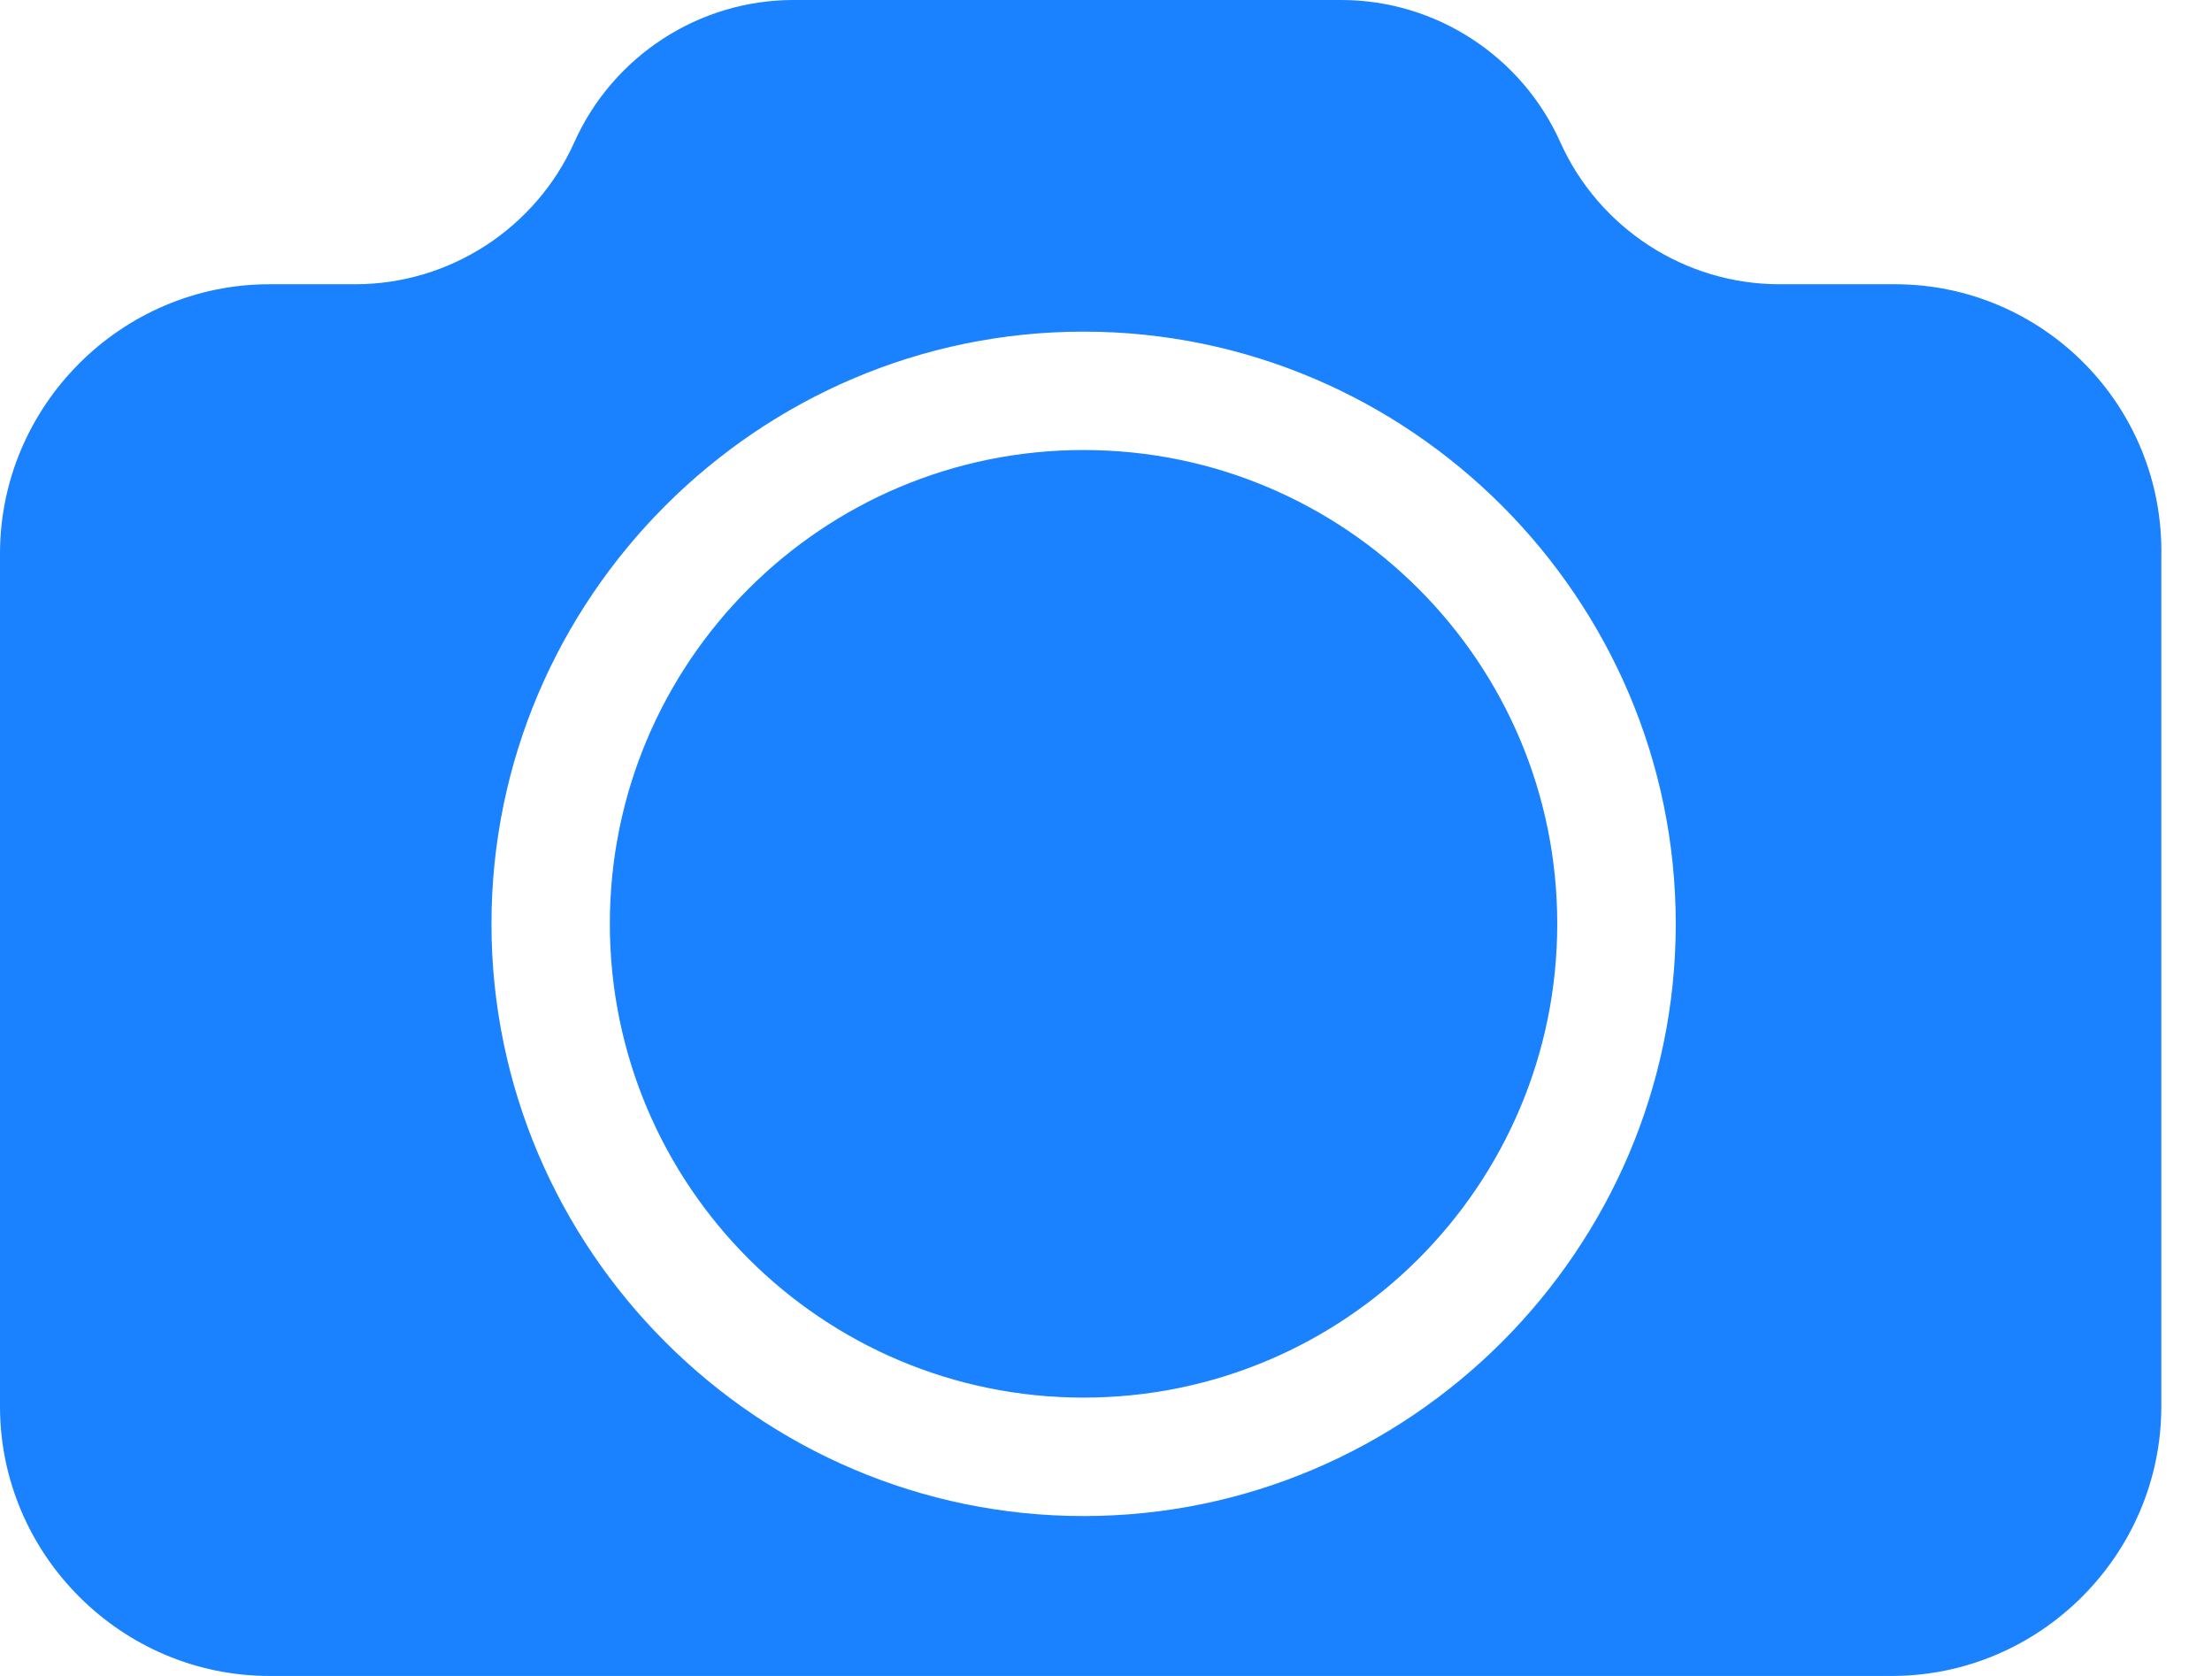
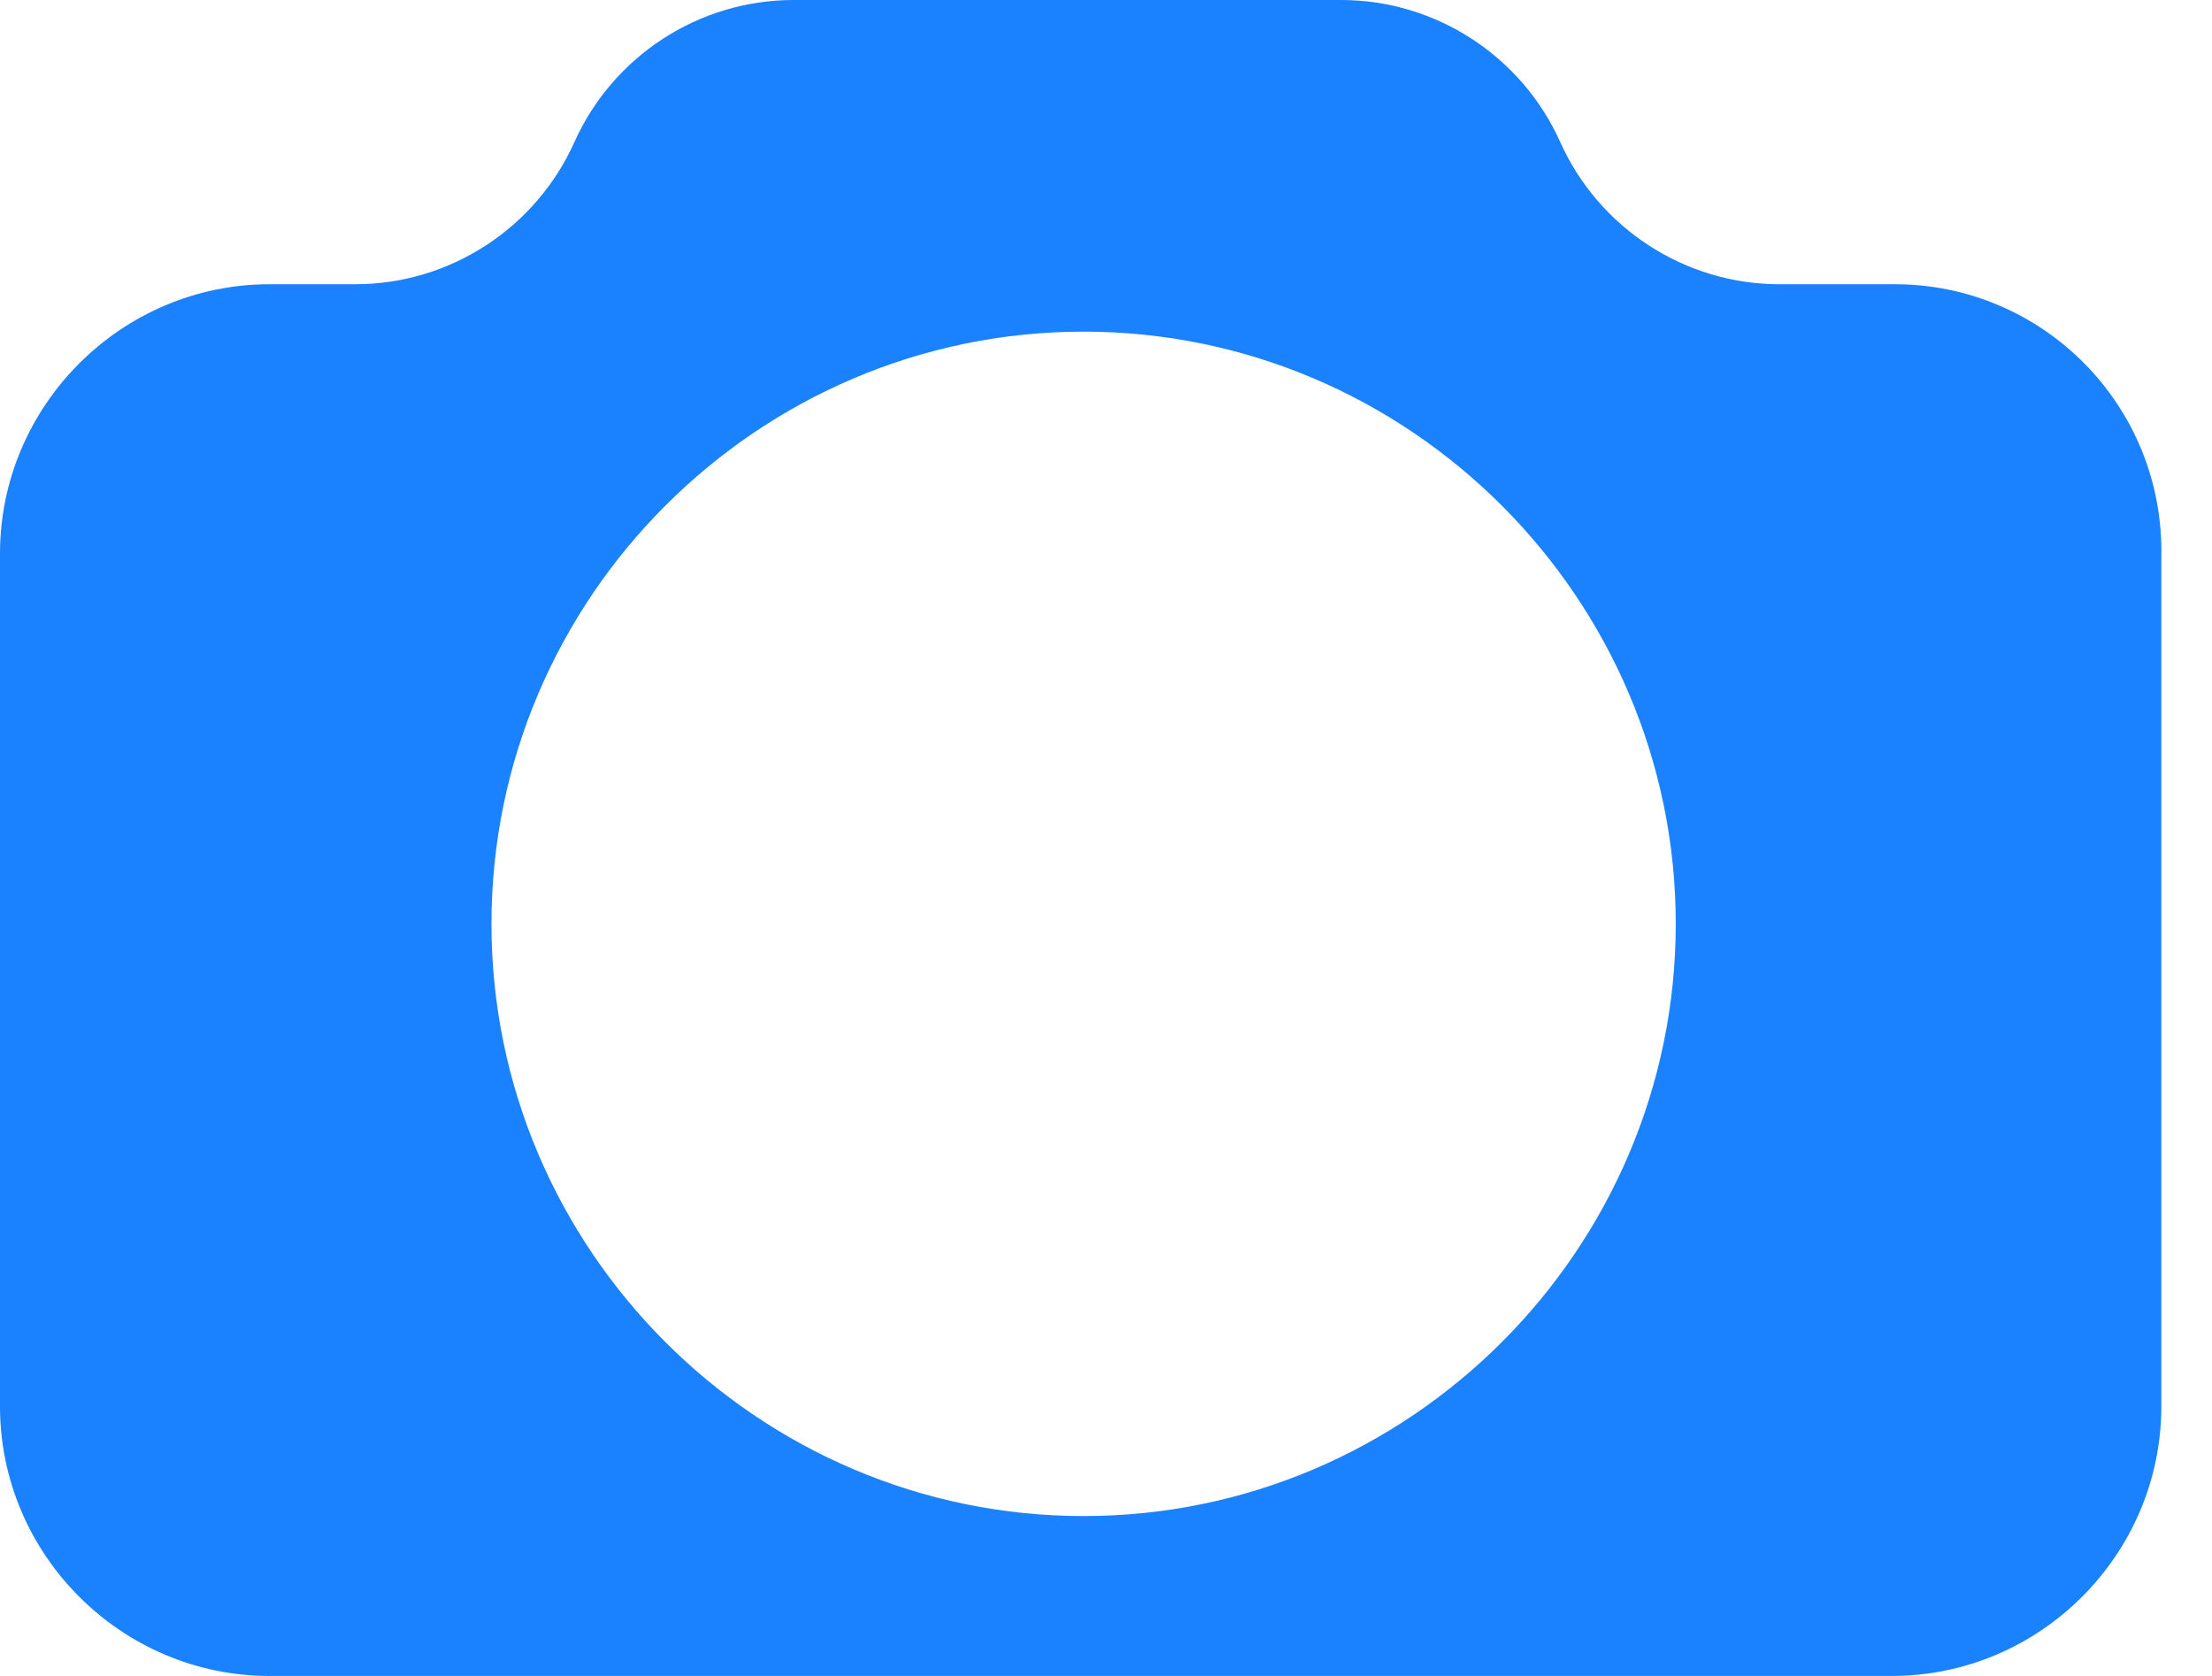
<svg xmlns="http://www.w3.org/2000/svg" width="33" height="25" viewBox="0 0 33 25" fill="none">
-   <path d="M23.232 13.78C23.232 17.683 20.068 20.848 16.165 20.848C12.262 20.848 9.098 17.683 9.098 13.78C9.098 9.877 12.262 6.713 16.165 6.713C20.068 6.713 23.232 9.877 23.232 13.78Z" fill="#1A81FF" />
  <path d="M28.269 4.24H26.546C25.133 4.24 23.852 3.401 23.277 2.12C22.703 0.839 21.422 0 20.009 0H11.838C10.424 0 9.143 0.839 8.569 2.12C7.995 3.401 6.714 4.24 5.3 4.24H4.02C1.811 4.24 0 6.051 0 8.26V20.98C0 23.189 1.811 25 4.02 25H28.224C30.433 25 32.244 23.189 32.244 20.98V8.304C32.288 6.051 30.477 4.24 28.269 4.24L28.269 4.24ZM16.166 22.615C11.307 22.615 7.332 18.64 7.332 13.781C7.332 8.922 11.307 4.947 16.166 4.947C21.025 4.947 25 8.922 25 13.781C25 18.64 21.025 22.615 16.166 22.615Z" fill="#1A81FF" />
</svg>